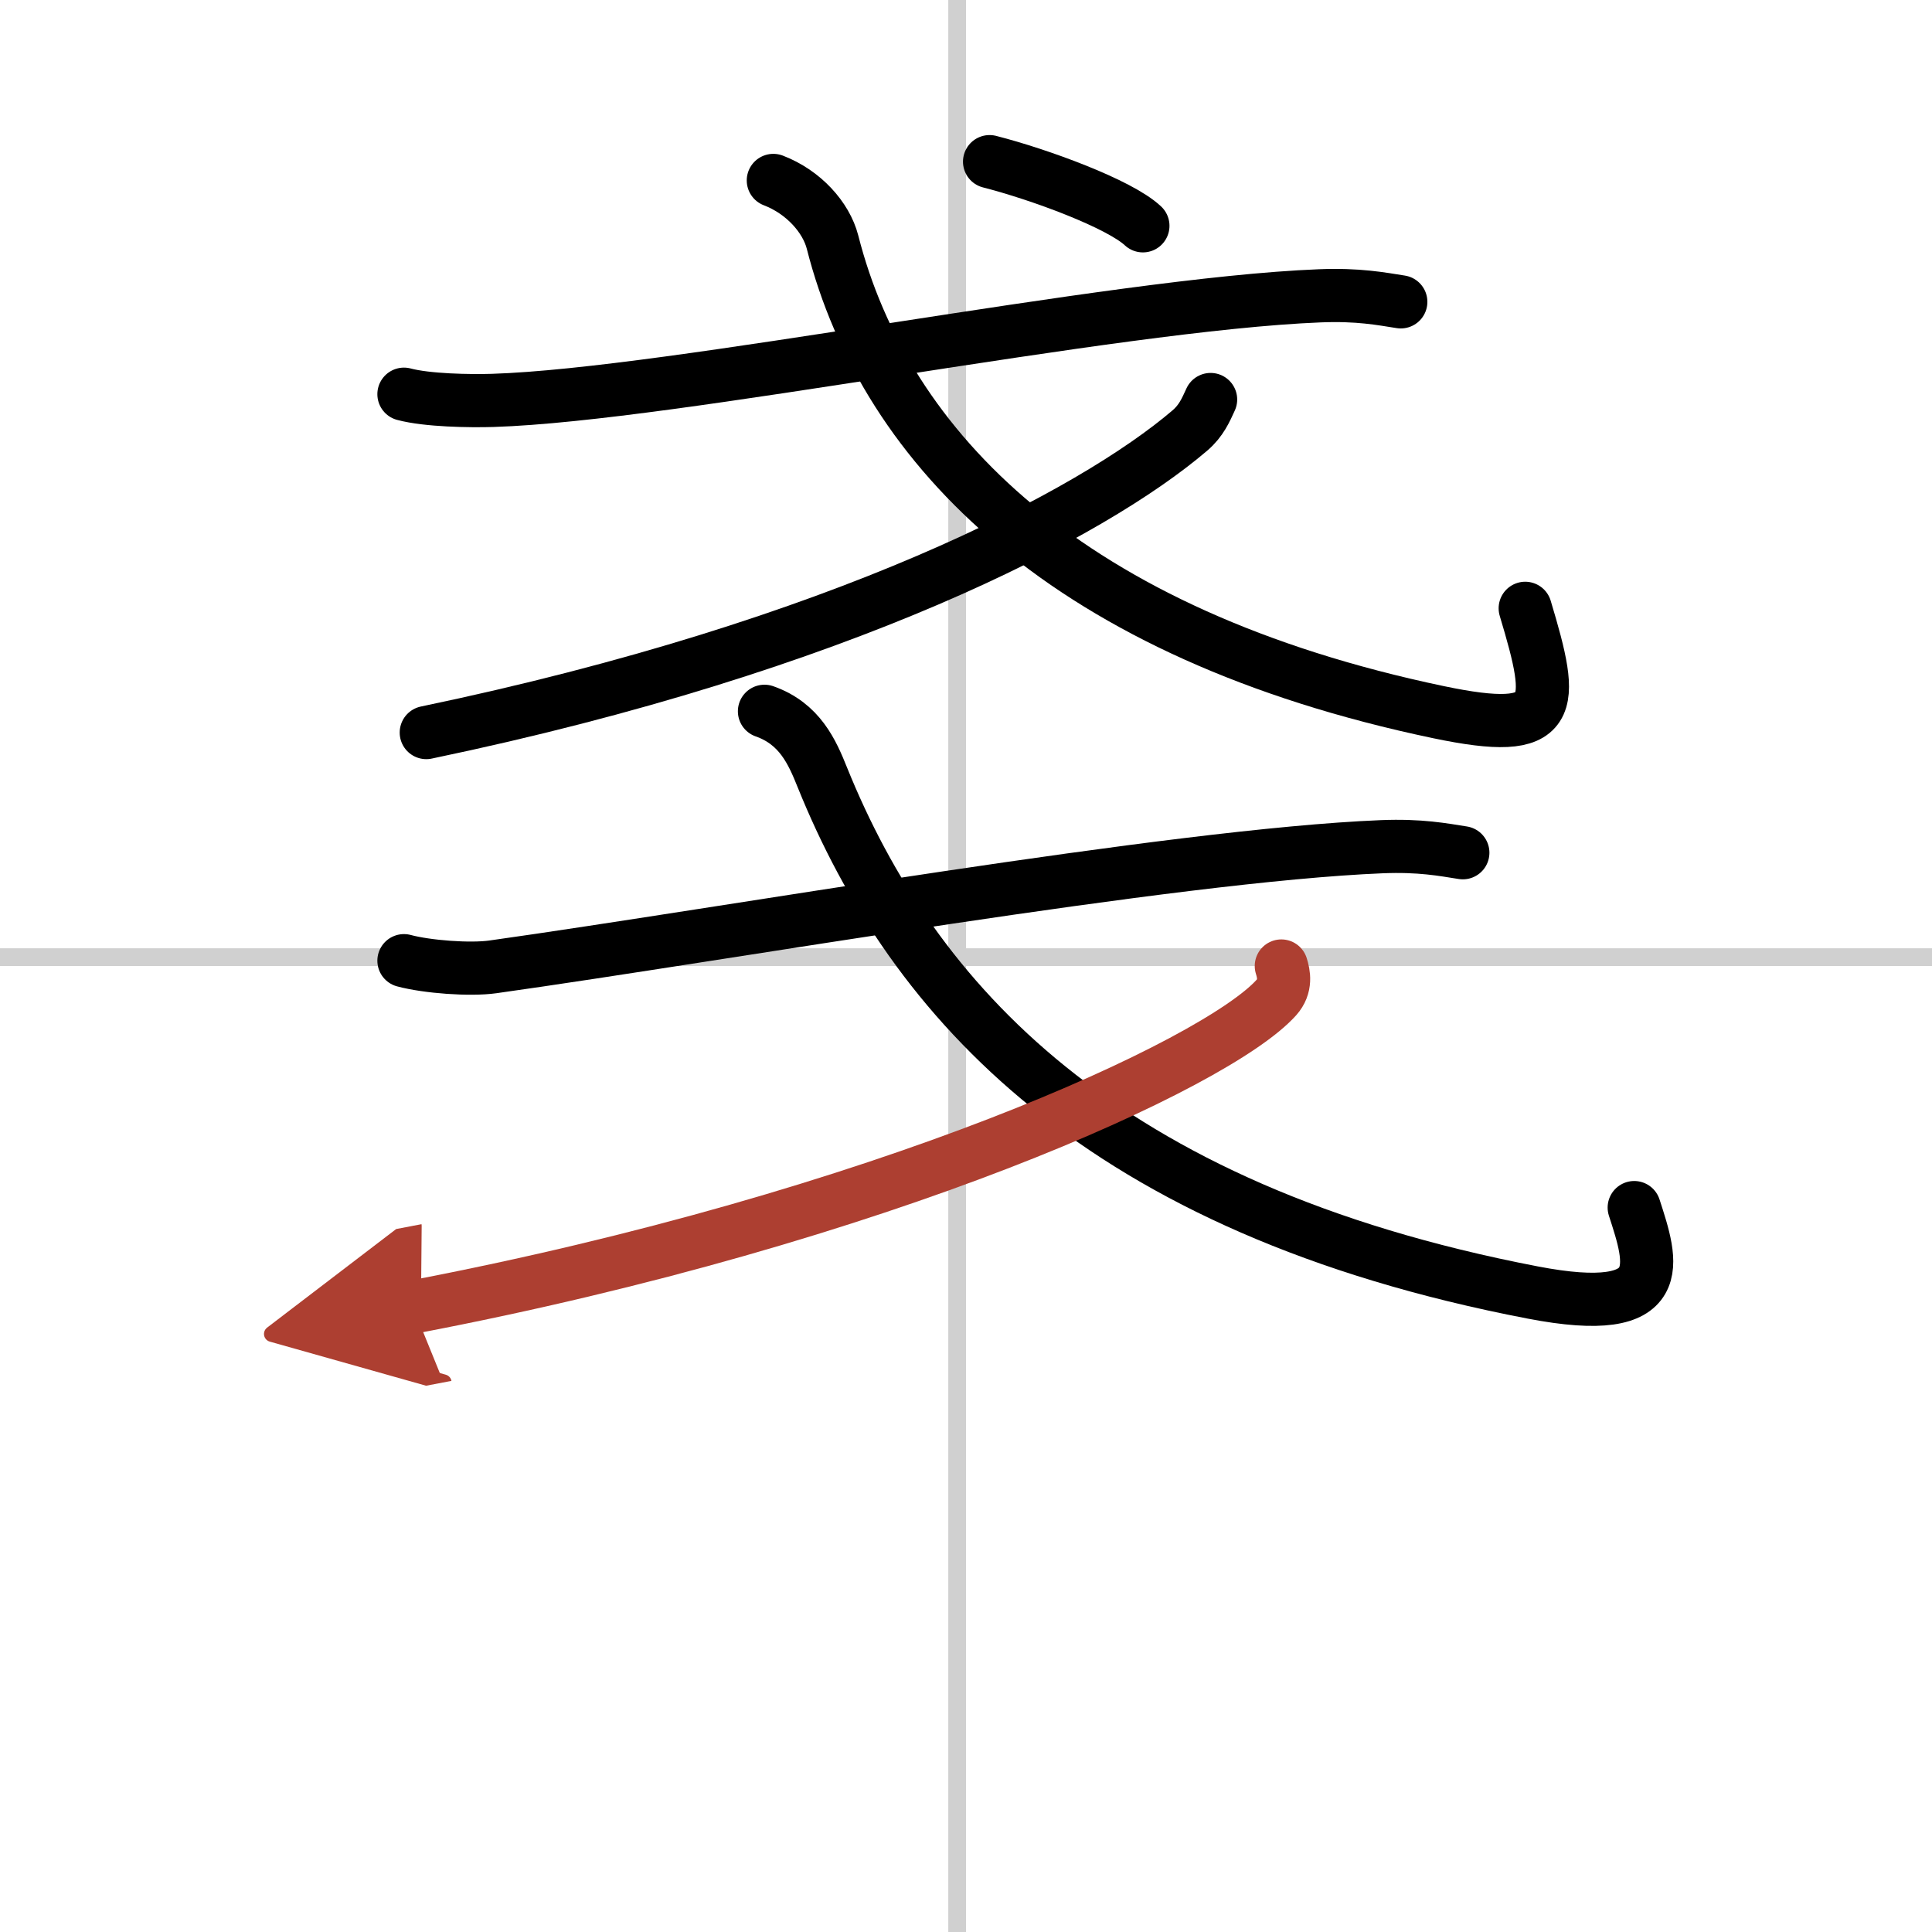
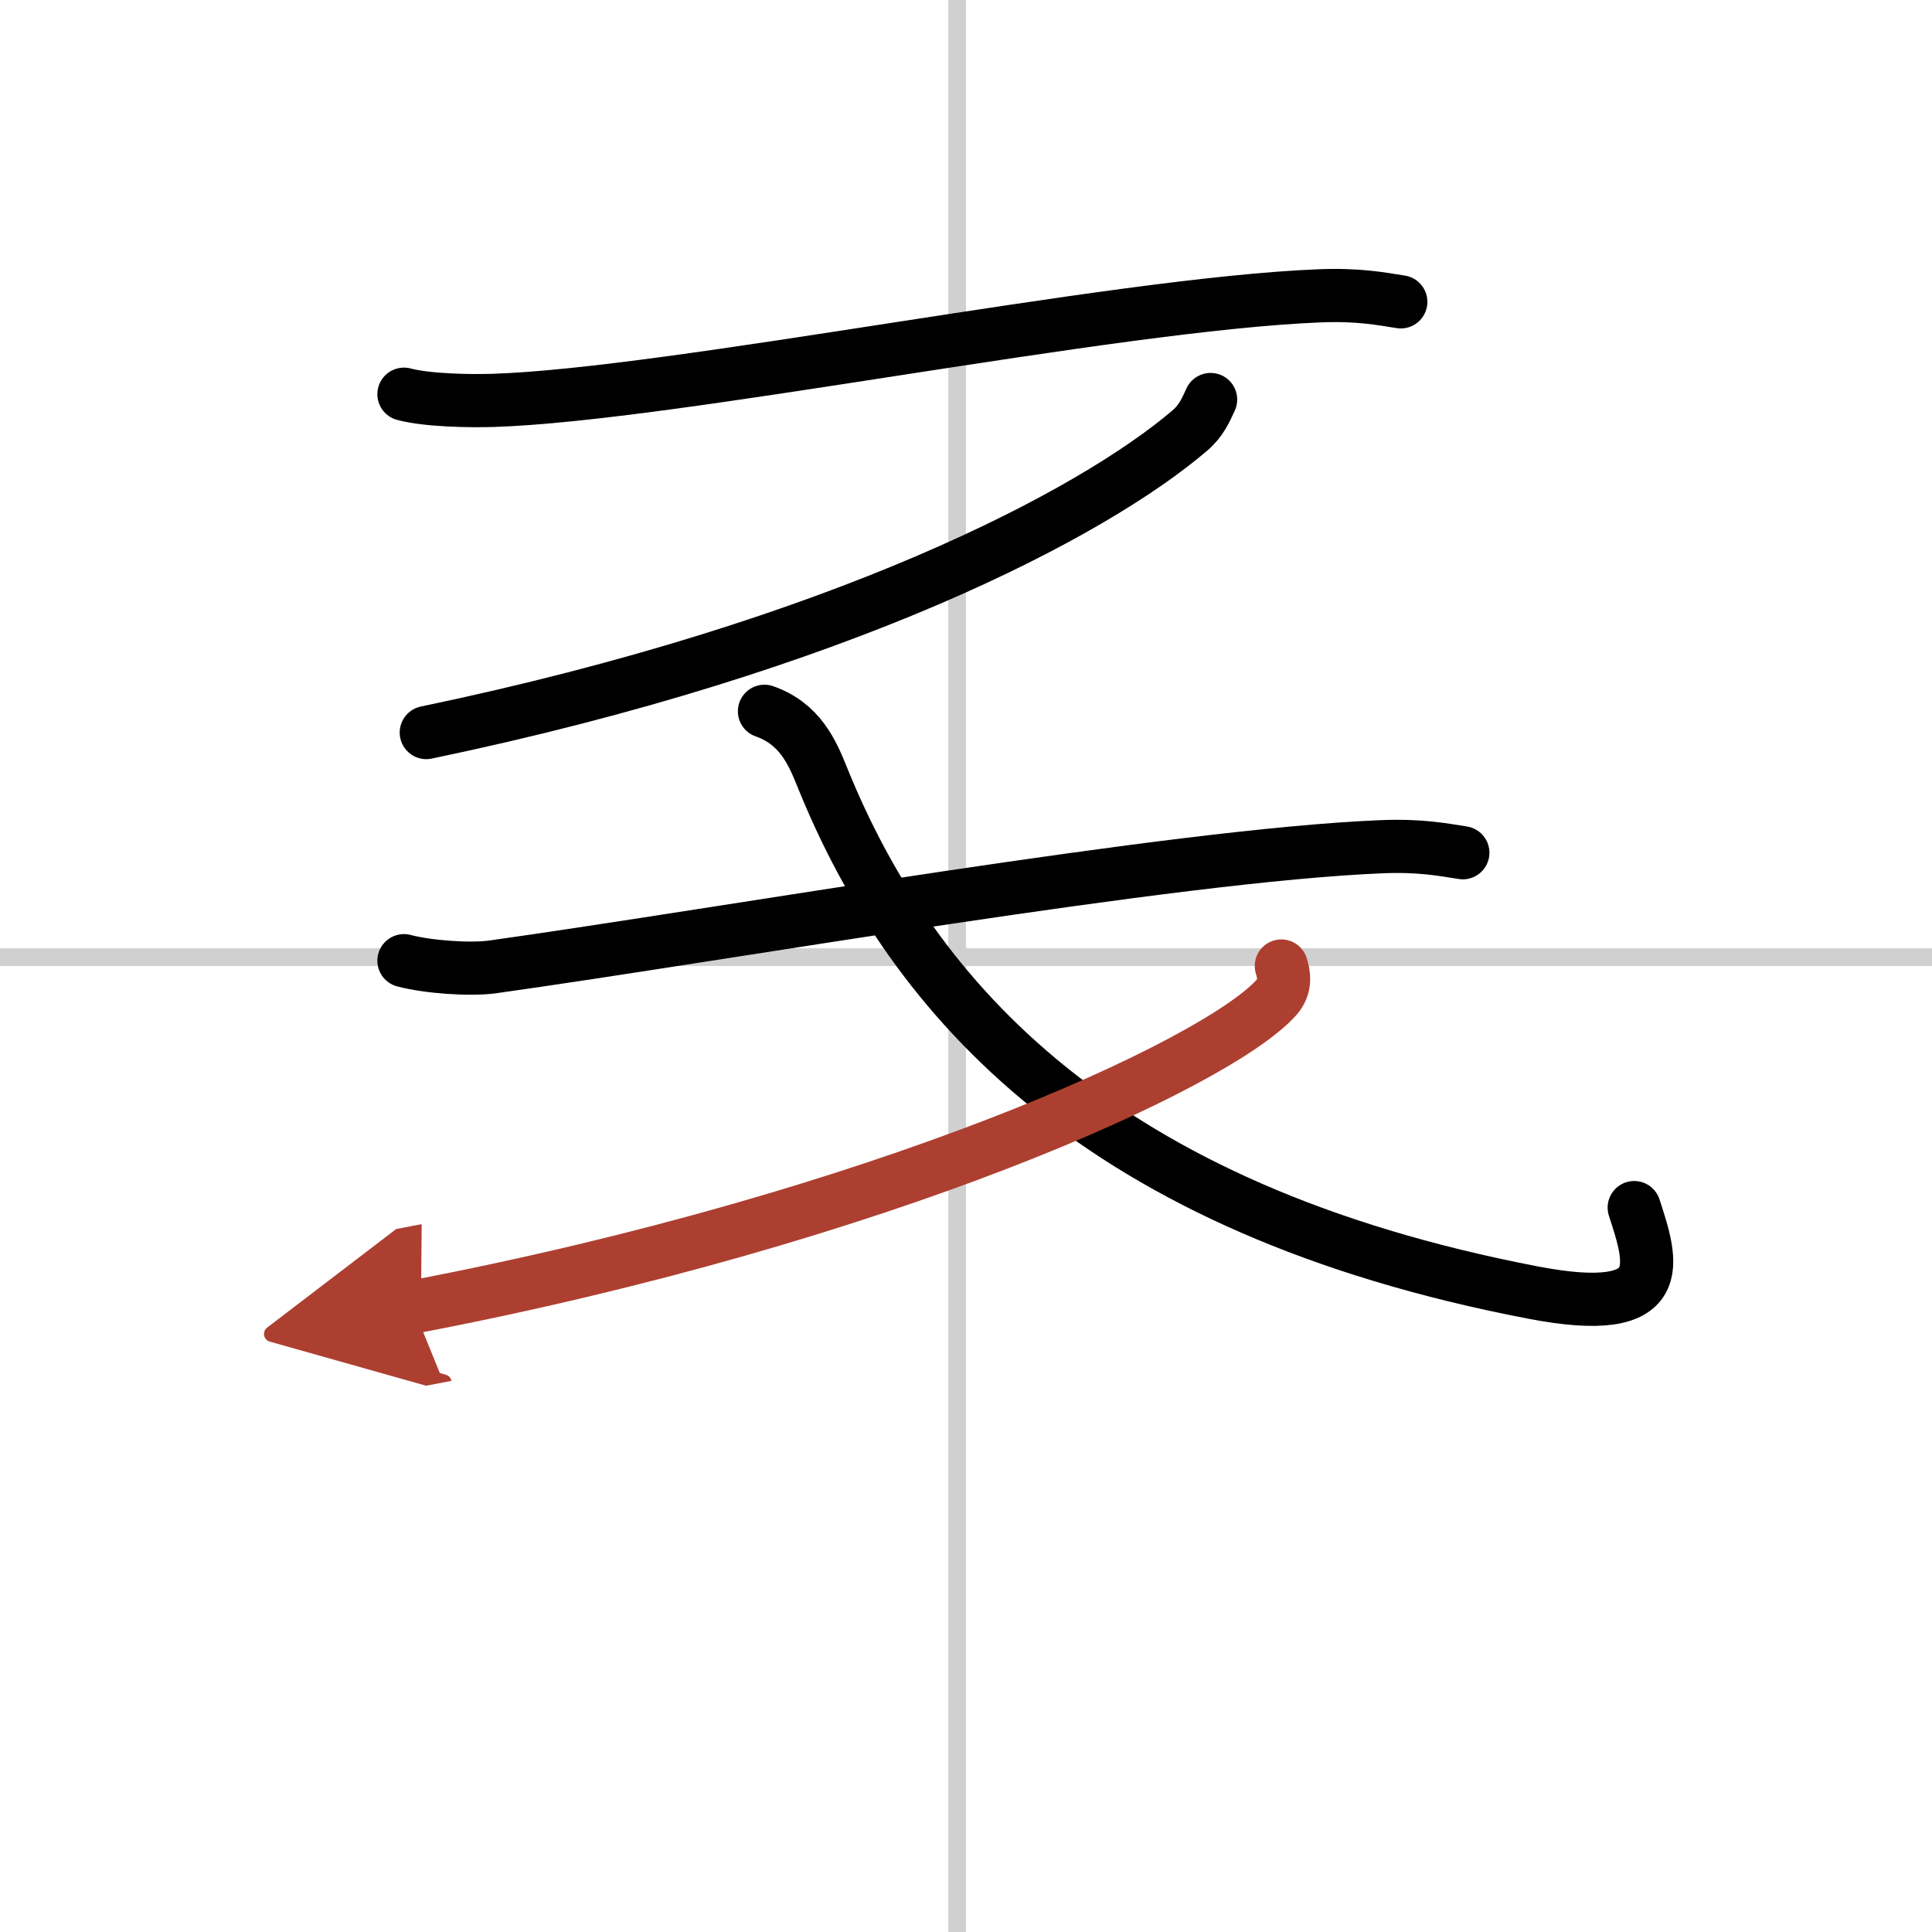
<svg xmlns="http://www.w3.org/2000/svg" width="400" height="400" viewBox="0 0 109 109">
  <defs>
    <marker id="a" markerWidth="4" orient="auto" refX="1" refY="5" viewBox="0 0 10 10">
      <polyline points="0 0 10 5 0 10 1 5" fill="#ad3f31" stroke="#ad3f31" />
    </marker>
  </defs>
  <g fill="none" stroke="#000" stroke-linecap="round" stroke-linejoin="round" stroke-width="3">
    <rect width="100%" height="100%" fill="#fff" stroke="#fff" />
    <line x1="54" x2="54" y2="109" stroke="#d0d0d0" stroke-width="1" />
    <line x2="109" y1="54" y2="54" stroke="#d0d0d0" stroke-width="1" />
    <path d="m22.79 22.24c1.31 0.35 3.71 0.39 5.01 0.35 10.19-0.32 34.87-5.43 46.65-5.9 2.18-0.09 3.49 0.17 4.58 0.34" />
-     <path d="m43.63 10.18c1.7 0.65 2.98 2.08 3.34 3.48 2.98 11.71 13.33 22.15 34.19 26.52 6.69 1.4 6.58-0.24 4.89-5.86" />
    <path d="m68.3 22.54c-0.27 0.59-0.53 1.2-1.16 1.74-5.5 4.71-19.64 12.16-43.09 17.05" />
-     <path d="m55.83 9.12c2.82 0.72 7.33 2.38 8.65 3.62" />
    <path d="m22.79 54.2c1.31 0.35 3.72 0.53 5.01 0.35 13.19-1.85 38.37-6.3 50.15-6.78 2.18-0.09 3.49 0.17 4.58 0.34" />
    <path d="m43.13 40.13c1.99 0.7 2.69 2.29 3.27 3.74 5.09 12.58 15.66 24.36 40.07 29.05 7.84 1.51 6.73-1.7 5.73-4.79" />
    <path d="m72.29 54.5c0.14 0.44 0.29 1.14-0.28 1.78-3.37 3.76-22.26 12.41-48.71 17.46" marker-end="url(#a)" stroke="#ad3f31" />
  </g>
</svg>